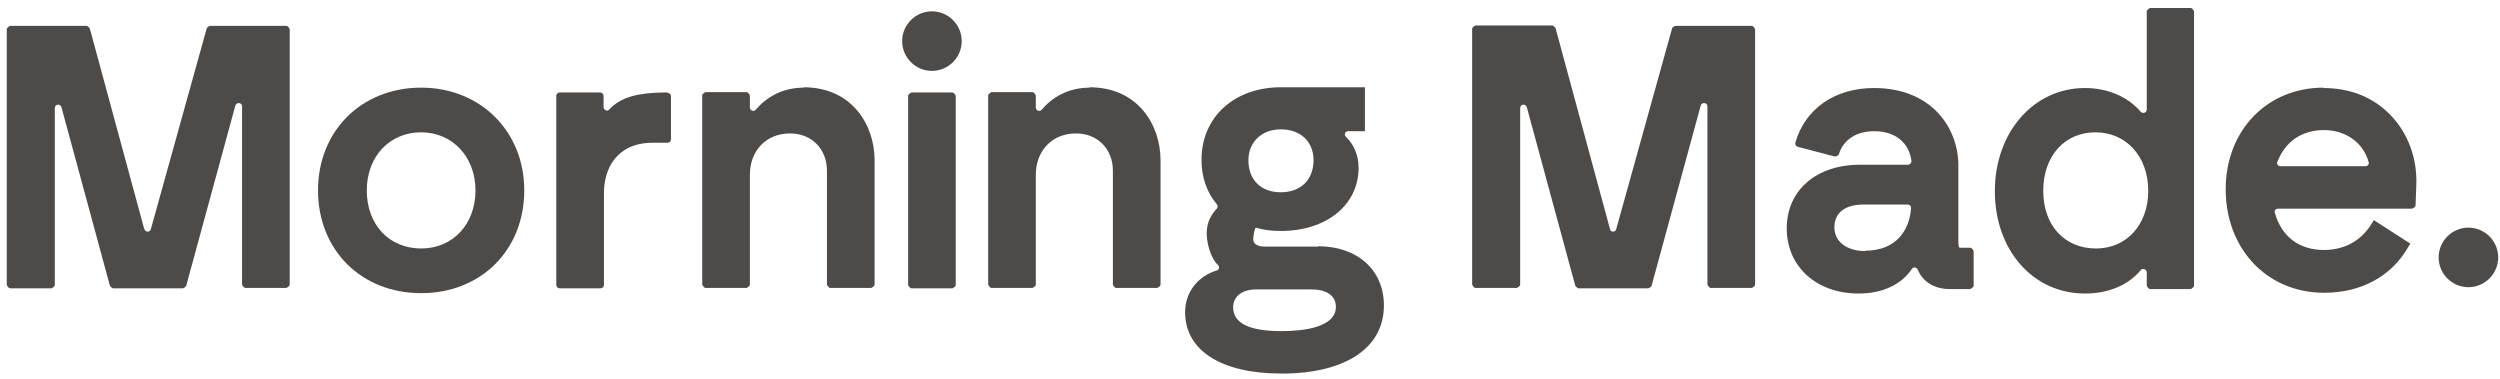
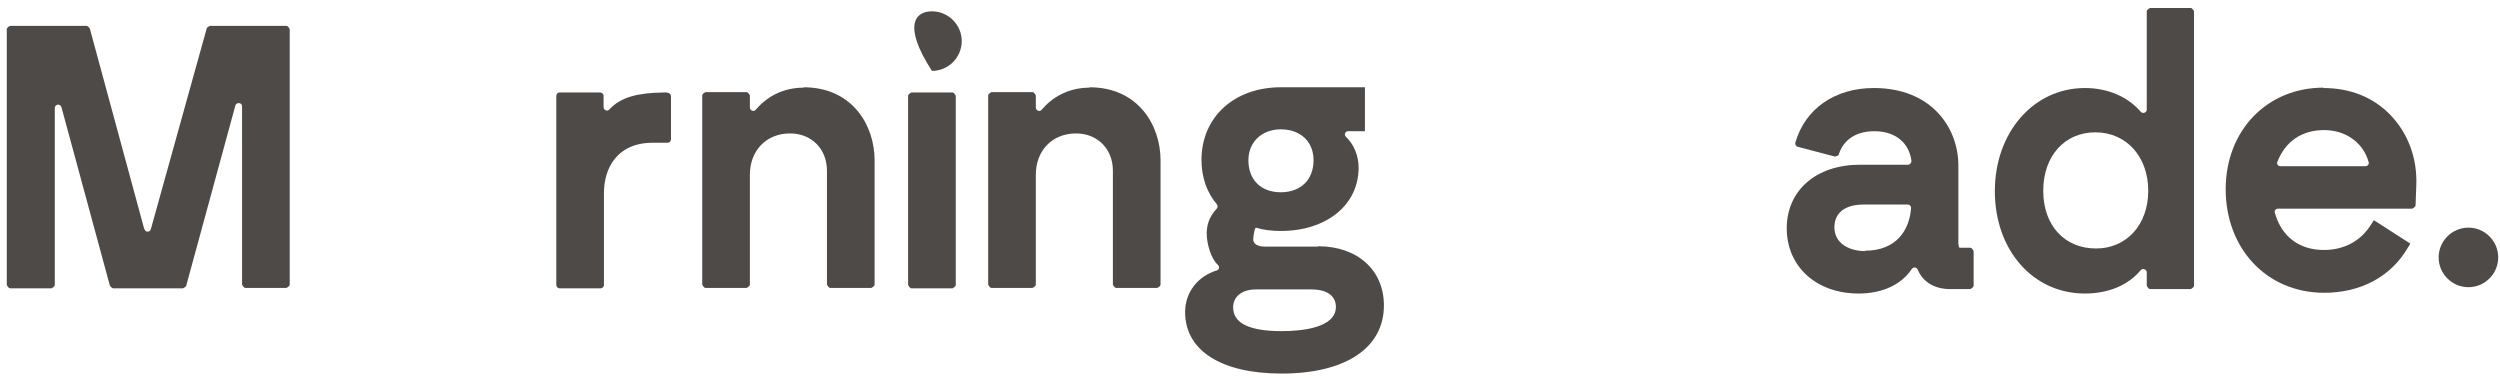
<svg xmlns="http://www.w3.org/2000/svg" width="231" height="35" viewBox="0 0 231 35" fill="none">
-   <path d="M148.755 21.136L143.732 2.594C143.732 2.594 143.56 2.354 143.422 2.354H136.336C136.336 2.354 136.026 2.491 136.026 2.663V26.296C136.026 26.296 136.164 26.606 136.336 26.606H140.154C140.154 26.606 140.464 26.468 140.464 26.296V9.991C140.464 9.612 140.98 9.543 141.083 9.922L145.555 26.4C145.555 26.4 145.727 26.64 145.865 26.64H152.298C152.298 26.64 152.573 26.537 152.607 26.4L157.148 9.75C157.251 9.406 157.767 9.475 157.767 9.819V26.296C157.767 26.296 157.905 26.606 158.077 26.606H161.861C161.861 26.606 162.171 26.468 162.171 26.296V2.698C162.171 2.698 162.033 2.388 161.861 2.388H154.809C154.809 2.388 154.534 2.491 154.499 2.629L149.339 21.171C149.271 21.48 148.823 21.48 148.755 21.171" fill="#4E4A47" />
  <path d="M172.319 23.2C170.908 23.2 169.498 22.512 169.498 20.998C169.498 19.657 170.496 18.9 172.181 18.9H176.275C176.447 18.9 176.584 19.038 176.584 19.21C176.447 21.205 175.277 23.166 172.319 23.166M180.953 22.581V15.288C180.953 11.848 178.511 8.133 173.144 8.133C169.532 8.133 166.78 10.059 165.886 13.19C165.852 13.362 165.955 13.534 166.127 13.568L169.532 14.462C169.532 14.462 169.876 14.428 169.911 14.256C170.22 13.224 171.184 12.123 173.179 12.123C175.174 12.123 176.412 13.224 176.619 14.875C176.619 15.047 176.481 15.219 176.309 15.219H171.872C167.812 15.219 165.095 17.593 165.095 21.102C165.095 24.611 167.812 27.122 171.734 27.122C173.936 27.122 175.69 26.296 176.653 24.851C176.791 24.645 177.1 24.679 177.204 24.92C177.651 26.021 178.717 26.709 180.162 26.709H182.054C182.054 26.709 182.364 26.571 182.364 26.399V23.2C182.364 23.2 182.226 22.891 182.054 22.891H181.297C180.988 22.891 180.988 22.891 180.988 22.65" fill="#4E4A47" />
  <path d="M193.681 22.96C190.757 22.96 188.796 20.827 188.796 17.628C188.796 14.428 190.757 12.227 193.612 12.227C196.468 12.227 198.497 14.463 198.497 17.628C198.497 20.792 196.468 22.96 193.681 22.96ZM198.36 10.128C198.36 10.403 198.016 10.541 197.809 10.335C196.64 8.959 194.782 8.133 192.649 8.133C187.902 8.133 184.324 12.227 184.324 17.662C184.324 23.097 187.833 27.122 192.649 27.122C194.851 27.122 196.674 26.331 197.809 24.955C197.981 24.748 198.36 24.886 198.36 25.161V26.4C198.36 26.4 198.497 26.709 198.669 26.709H202.419C202.419 26.709 202.728 26.572 202.728 26.4V1.047C202.728 1.047 202.591 0.737 202.419 0.737H198.669C198.669 0.737 198.36 0.875 198.36 1.047V10.128Z" fill="#4E4A47" />
  <path d="M210.71 15.357C210.504 15.357 210.332 15.15 210.435 14.944C211.157 13.086 212.671 12.02 214.735 12.02C216.799 12.02 218.382 13.224 218.863 14.978C218.932 15.185 218.76 15.357 218.554 15.357H210.71ZM214.701 8.098C209.472 8.098 205.653 12.054 205.653 17.49C205.653 22.925 209.403 27.053 214.769 27.053C218.106 27.053 220.893 25.574 222.441 22.959L222.716 22.512L219.345 20.345L219.035 20.826C218.106 22.271 216.593 23.097 214.735 23.097C212.43 23.097 210.813 21.858 210.194 19.657C210.125 19.45 210.297 19.278 210.504 19.278H222.888C222.888 19.278 223.198 19.141 223.198 18.969L223.266 17.146C223.37 14.634 222.51 12.329 220.893 10.644C219.31 8.993 217.177 8.133 214.666 8.133" fill="#4E4A47" />
  <path d="M230.834 23.785C230.834 25.299 229.596 26.537 228.082 26.537C226.569 26.537 225.33 25.299 225.33 23.785C225.33 22.271 226.569 21.033 228.082 21.033C229.596 21.033 230.834 22.271 230.834 23.785Z" fill="#4E4A47" />
  <path d="M13.32 21.136L8.297 2.629C8.297 2.629 8.125 2.388 7.988 2.388H0.936C0.936 2.388 0.626 2.526 0.626 2.698V26.331C0.626 26.331 0.764 26.64 0.936 26.64H4.754C4.754 26.64 5.064 26.503 5.064 26.331V9.991C5.064 9.612 5.58 9.543 5.683 9.922L10.155 26.4C10.155 26.4 10.327 26.64 10.464 26.64H16.897C16.897 26.64 17.173 26.537 17.207 26.4L21.748 9.75C21.851 9.406 22.367 9.475 22.367 9.819V26.296C22.367 26.296 22.505 26.606 22.677 26.606H26.461C26.461 26.606 26.77 26.468 26.77 26.296V2.698C26.77 2.698 26.633 2.388 26.461 2.388H19.409C19.409 2.388 19.133 2.491 19.099 2.629L13.939 21.171C13.87 21.48 13.423 21.48 13.354 21.171" fill="#4E4A47" />
-   <path d="M38.914 22.959C35.955 22.959 33.891 20.758 33.891 17.593C33.891 14.428 36.024 12.226 38.914 12.226C41.803 12.226 43.936 14.497 43.936 17.593C43.936 20.689 41.872 22.959 38.914 22.959ZM38.914 8.098C33.41 8.098 29.385 12.089 29.385 17.593C29.385 23.097 33.375 27.087 38.914 27.087C44.452 27.087 48.443 23.097 48.443 17.593C48.443 12.089 44.349 8.098 38.914 8.098Z" fill="#4E4A47" />
  <path d="M74.277 8.098C72.282 8.098 70.803 8.993 69.839 10.128C69.667 10.369 69.289 10.231 69.289 9.921V8.821C69.289 8.821 69.151 8.511 68.979 8.511H65.195C65.195 8.511 64.886 8.649 64.886 8.821V26.296C64.886 26.296 65.023 26.606 65.195 26.606H68.979C68.979 26.606 69.289 26.468 69.289 26.296V16.148C69.289 13.912 70.803 12.329 73.004 12.329C74.999 12.329 76.41 13.774 76.41 15.77V26.296C76.41 26.296 76.547 26.606 76.719 26.606H80.504C80.504 26.606 80.813 26.468 80.813 26.296V14.806C80.813 11.573 78.749 8.064 74.243 8.064" fill="#4E4A47" />
  <path d="M100.698 8.098C98.703 8.098 97.224 8.993 96.26 10.128C96.088 10.369 95.71 10.231 95.71 9.921V8.821C95.71 8.821 95.572 8.511 95.4 8.511H91.616C91.616 8.511 91.307 8.649 91.307 8.821V26.296C91.307 26.296 91.444 26.606 91.616 26.606H95.4C95.4 26.606 95.71 26.468 95.71 26.296V16.148C95.71 13.912 97.224 12.329 99.425 12.329C101.42 12.329 102.831 13.774 102.831 15.77V26.296C102.831 26.296 102.968 26.606 103.14 26.606H106.924C106.924 26.606 107.234 26.468 107.234 26.296V14.806C107.234 11.573 105.17 8.064 100.664 8.064" fill="#4E4A47" />
  <path d="M118.414 30.596C115.455 30.596 113.942 29.874 113.942 28.395C113.942 27.397 114.767 26.743 116.04 26.743H121.166C122.61 26.743 123.436 27.328 123.436 28.36C123.436 30.287 120.306 30.596 118.448 30.596M118.345 11.951C120.168 11.951 121.372 13.086 121.372 14.806C121.372 16.595 120.202 17.765 118.345 17.765C116.487 17.765 115.352 16.595 115.352 14.806C115.352 13.121 116.59 11.951 118.345 11.951ZM121.785 22.787H116.9C116.625 22.787 115.799 22.753 115.799 22.099C115.799 21.893 115.902 21.136 116.04 21.033C116.694 21.239 117.485 21.342 118.345 21.342C122.576 21.342 125.535 18.934 125.535 15.494C125.535 14.359 125.087 13.327 124.365 12.639C124.159 12.433 124.296 12.123 124.571 12.123H126.119V8.064H118.345C114.045 8.064 111.018 10.816 111.018 14.772C111.018 16.354 111.499 17.765 112.428 18.866C112.531 18.969 112.531 19.175 112.428 19.278C111.981 19.76 111.499 20.482 111.499 21.549C111.499 22.478 111.878 23.888 112.531 24.473C112.703 24.645 112.669 24.92 112.428 24.989C110.708 25.505 109.504 26.984 109.504 28.842C109.504 32.385 112.841 34.518 118.414 34.518C124.331 34.518 127.874 32.144 127.874 28.223C127.874 24.954 125.431 22.753 121.785 22.753" fill="#4E4A47" />
  <path d="M84.219 26.641H88.003C88.003 26.641 88.312 26.503 88.312 26.331V8.856C88.312 8.856 88.175 8.546 88.003 8.546H84.219C84.219 8.546 83.909 8.684 83.909 8.856V26.331C83.909 26.331 84.047 26.641 84.219 26.641Z" fill="#4E4A47" />
-   <path d="M88.864 3.799C88.864 5.313 87.625 6.551 86.111 6.551C84.598 6.551 83.359 5.313 83.359 3.799C83.359 2.285 84.598 1.047 86.111 1.047C87.625 1.047 88.864 2.285 88.864 3.799Z" fill="#4E4A47" />
+   <path d="M88.864 3.799C88.864 5.313 87.625 6.551 86.111 6.551C83.359 2.285 84.598 1.047 86.111 1.047C87.625 1.047 88.864 2.285 88.864 3.799Z" fill="#4E4A47" />
  <path d="M61.653 8.546C61.653 8.546 61.343 8.546 61.309 8.546C59.038 8.58 57.387 8.924 56.286 10.128C56.114 10.335 55.77 10.163 55.77 9.888V8.856C55.77 8.684 55.633 8.546 55.461 8.546H51.711C51.539 8.546 51.401 8.684 51.401 8.856V26.331C51.401 26.503 51.539 26.641 51.711 26.641H55.495C55.667 26.641 55.805 26.503 55.805 26.331V17.834C55.805 15.598 56.974 13.19 60.311 13.19H61.687C61.859 13.19 61.997 13.052 61.997 12.88V8.89C61.997 8.718 61.859 8.58 61.687 8.58" fill="#4E4A47" />
</svg>